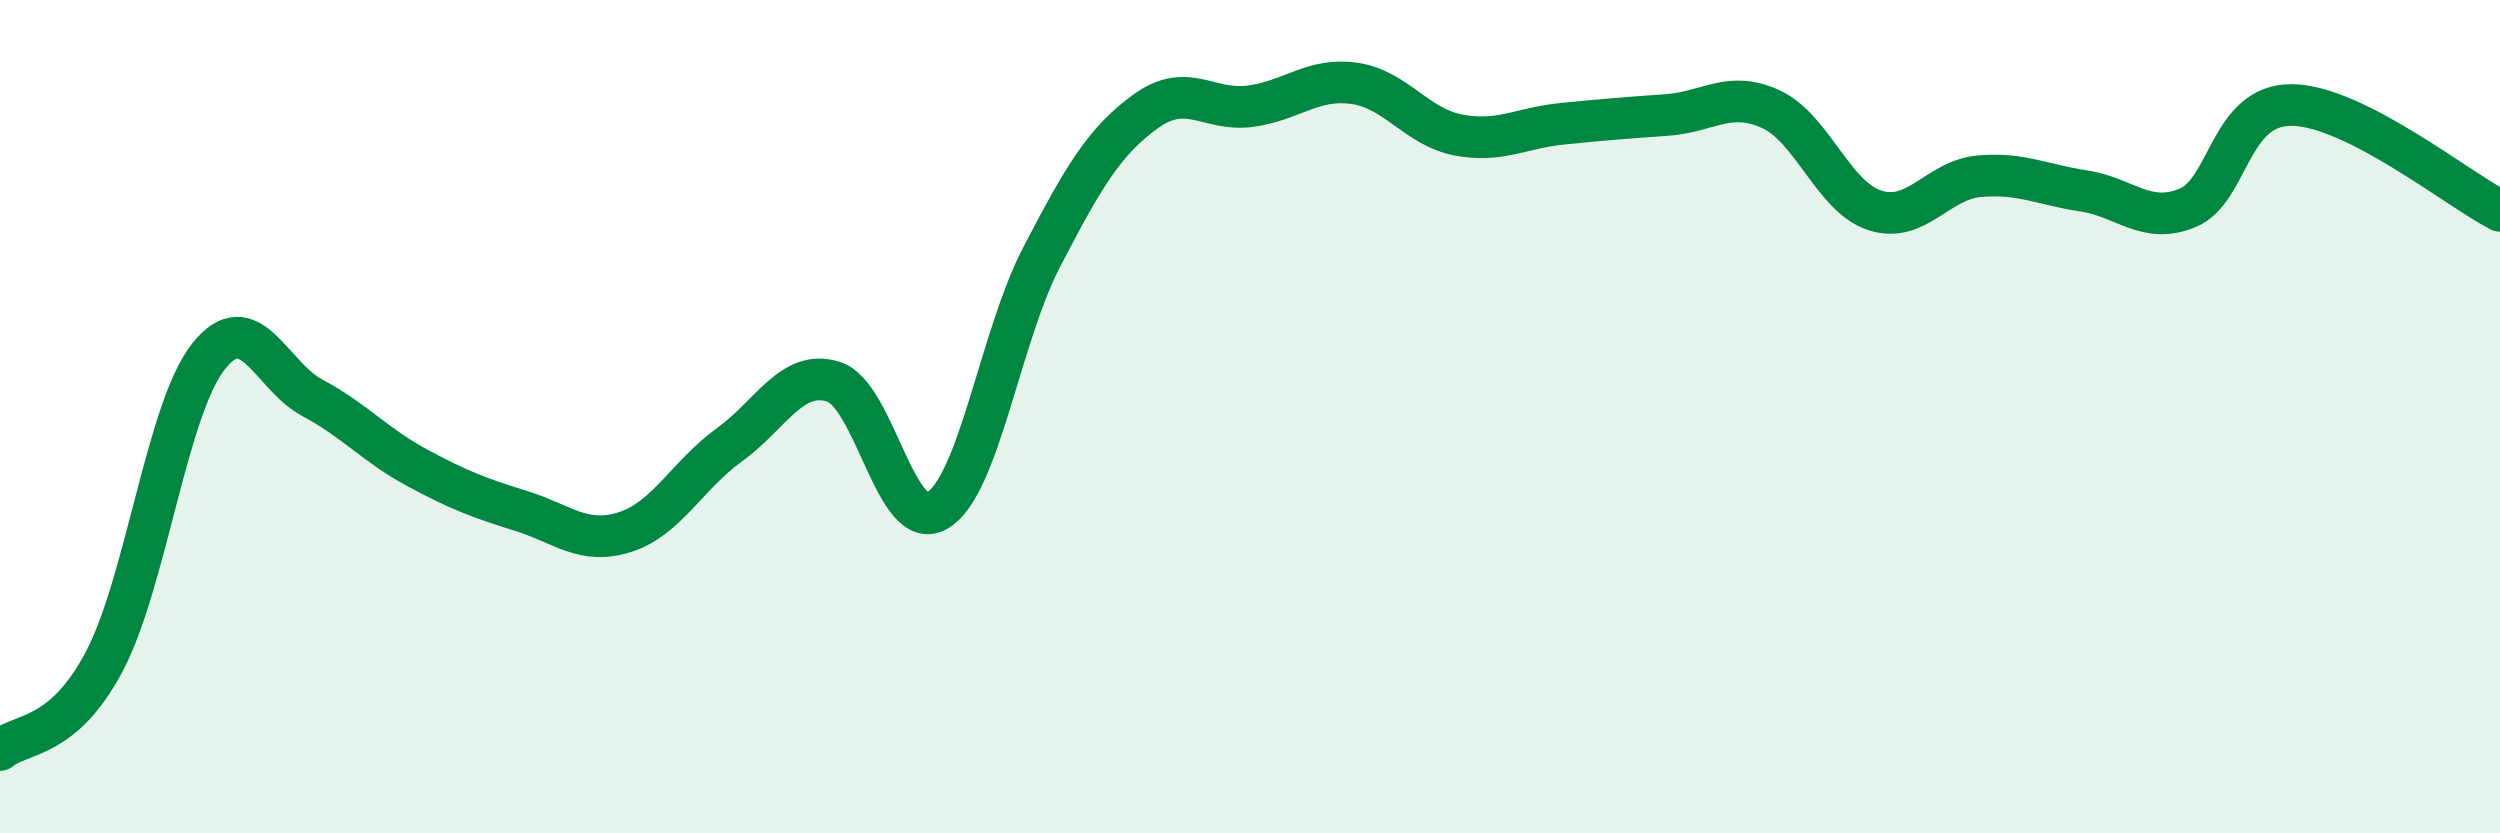
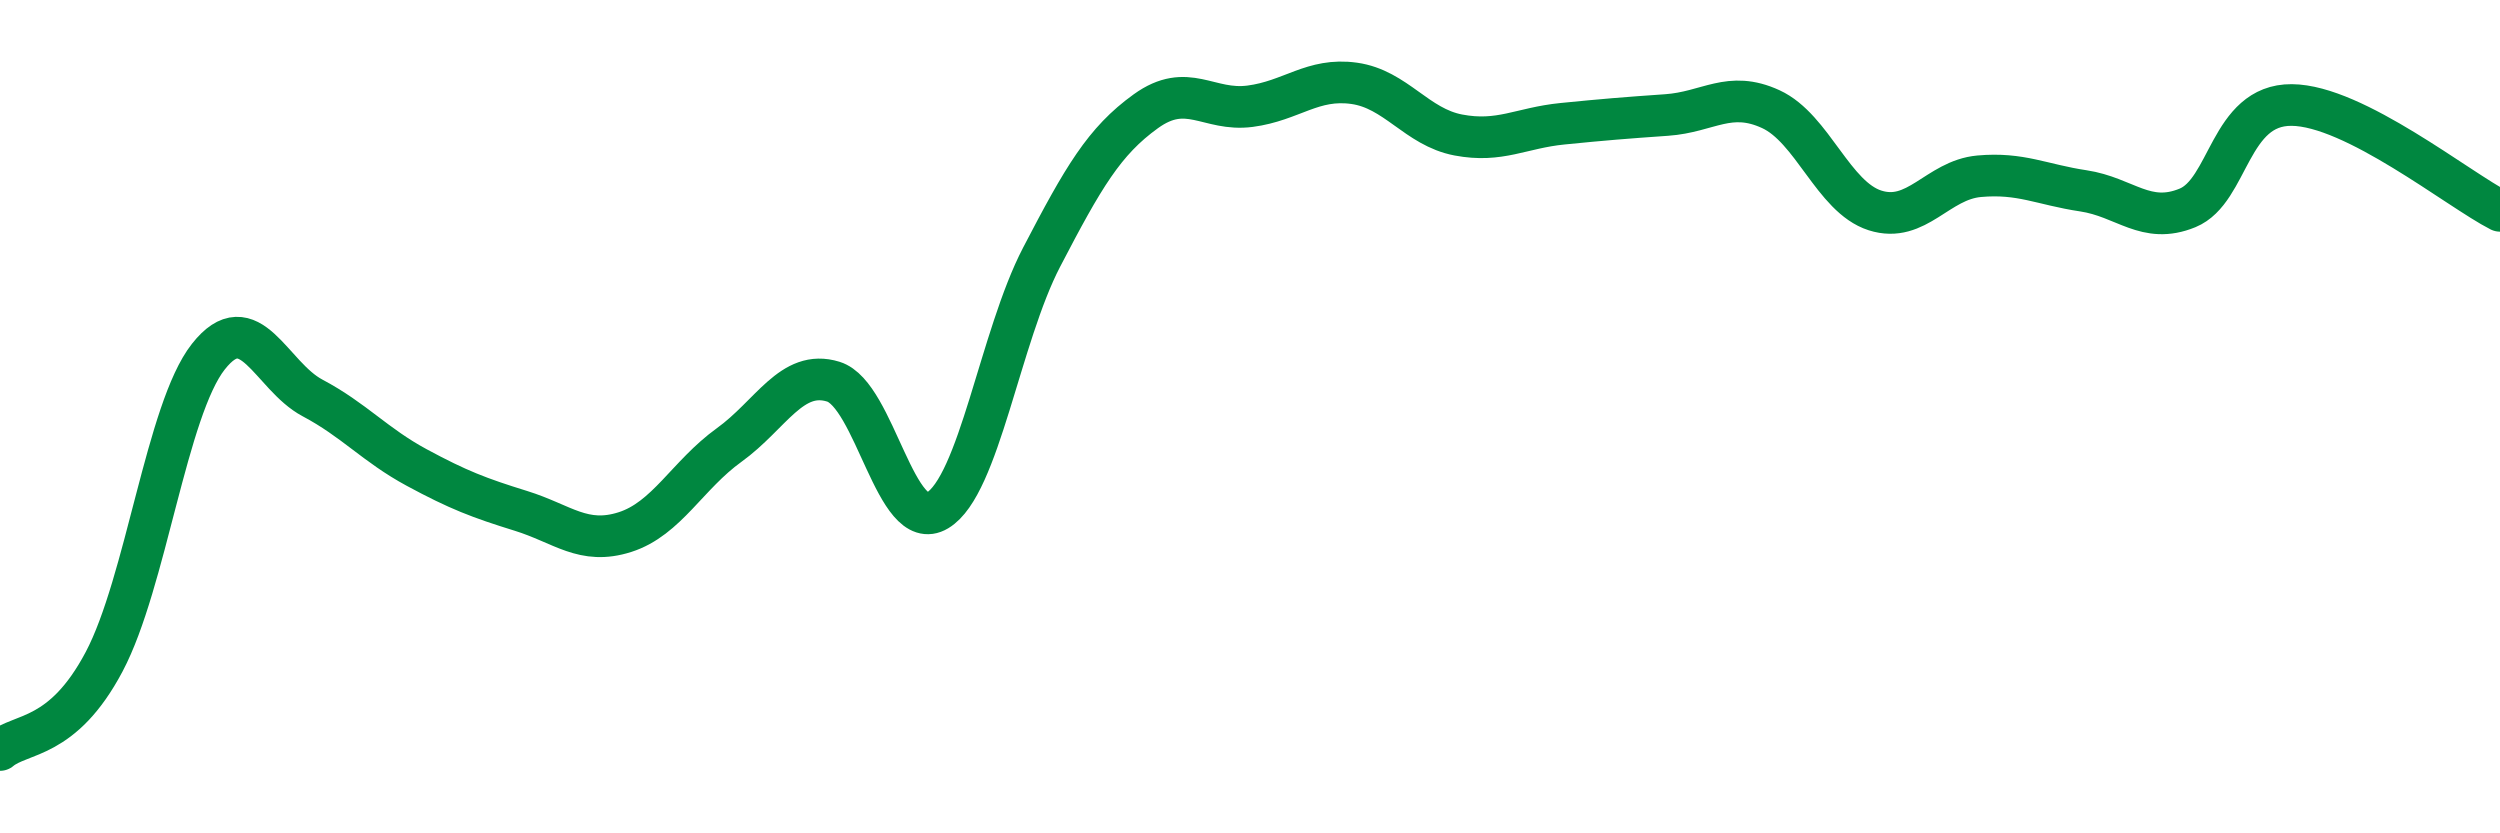
<svg xmlns="http://www.w3.org/2000/svg" width="60" height="20" viewBox="0 0 60 20">
-   <path d="M 0,18 C 0.5,17.58 1.5,17.77 2.5,15.88 C 3.5,13.99 4,9.83 5,8.56 C 6,7.29 6.5,9.02 7.5,9.55 C 8.5,10.08 9,10.68 10,11.22 C 11,11.76 11.5,11.95 12.5,12.26 C 13.5,12.57 14,13.09 15,12.77 C 16,12.45 16.5,11.4 17.5,10.68 C 18.5,9.96 19,8.85 20,9.16 C 21,9.47 21.5,12.85 22.5,12.25 C 23.5,11.65 24,8.09 25,6.17 C 26,4.25 26.5,3.39 27.5,2.67 C 28.5,1.95 29,2.68 30,2.55 C 31,2.42 31.5,1.86 32.5,2 C 33.5,2.14 34,3.05 35,3.24 C 36,3.43 36.5,3.07 37.5,2.97 C 38.5,2.87 39,2.83 40,2.76 C 41,2.69 41.5,2.16 42.5,2.62 C 43.5,3.08 44,4.73 45,5.05 C 46,5.37 46.5,4.32 47.5,4.23 C 48.5,4.14 49,4.43 50,4.58 C 51,4.73 51.5,5.4 52.5,4.99 C 53.5,4.58 53.5,2.51 55,2.52 C 56.5,2.53 59,4.55 60,5.06L60 20L0 20Z" fill="#008740" opacity="0.1" stroke-linecap="round" stroke-linejoin="round" />
  <path d="M 0,18 C 0.5,17.58 1.5,17.77 2.5,15.88 C 3.5,13.99 4,9.83 5,8.56 C 6,7.29 6.5,9.02 7.5,9.55 C 8.5,10.08 9,10.68 10,11.22 C 11,11.76 11.5,11.95 12.5,12.26 C 13.5,12.57 14,13.09 15,12.77 C 16,12.45 16.5,11.4 17.5,10.68 C 18.5,9.96 19,8.85 20,9.16 C 21,9.47 21.5,12.85 22.5,12.25 C 23.5,11.65 24,8.09 25,6.17 C 26,4.25 26.5,3.39 27.5,2.67 C 28.5,1.95 29,2.68 30,2.55 C 31,2.42 31.5,1.86 32.5,2 C 33.5,2.14 34,3.05 35,3.24 C 36,3.43 36.5,3.07 37.5,2.97 C 38.5,2.87 39,2.83 40,2.76 C 41,2.69 41.5,2.16 42.5,2.62 C 43.5,3.08 44,4.73 45,5.05 C 46,5.37 46.5,4.32 47.5,4.23 C 48.5,4.14 49,4.43 50,4.58 C 51,4.73 51.5,5.4 52.5,4.99 C 53.5,4.58 53.5,2.51 55,2.52 C 56.5,2.53 59,4.55 60,5.06" stroke="#008740" stroke-width="1" fill="none" stroke-linecap="round" stroke-linejoin="round" />
</svg>